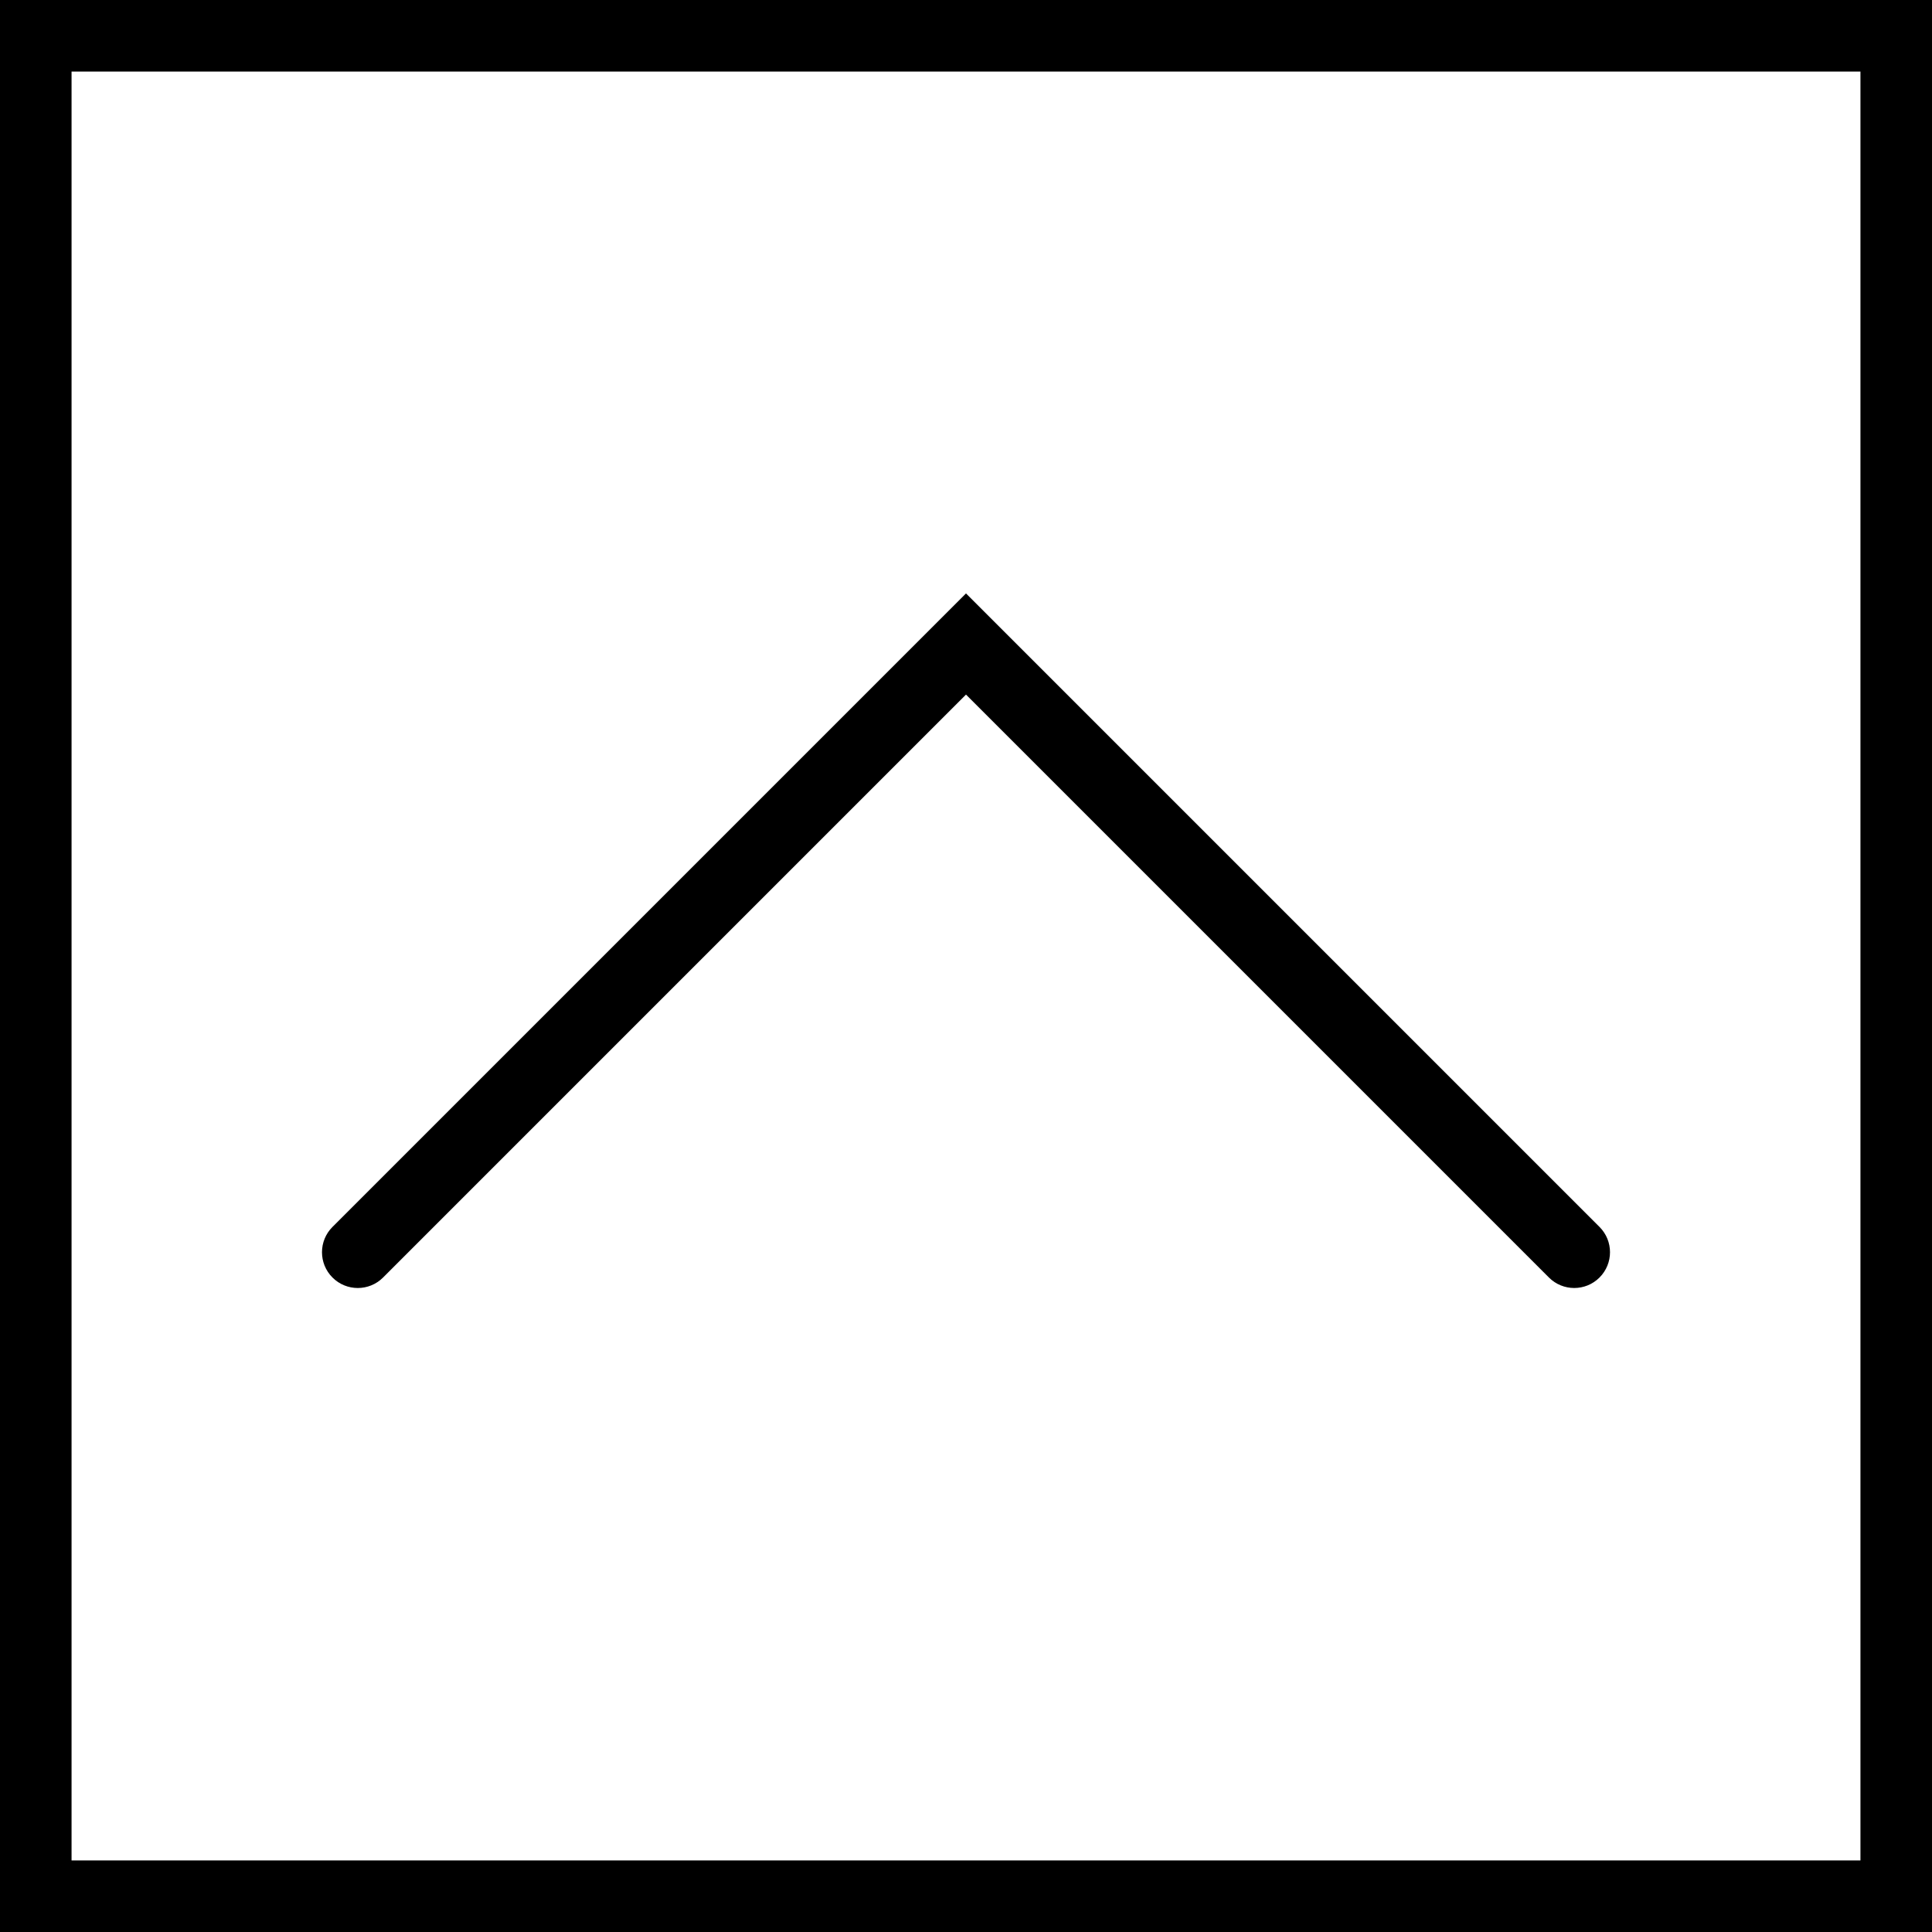
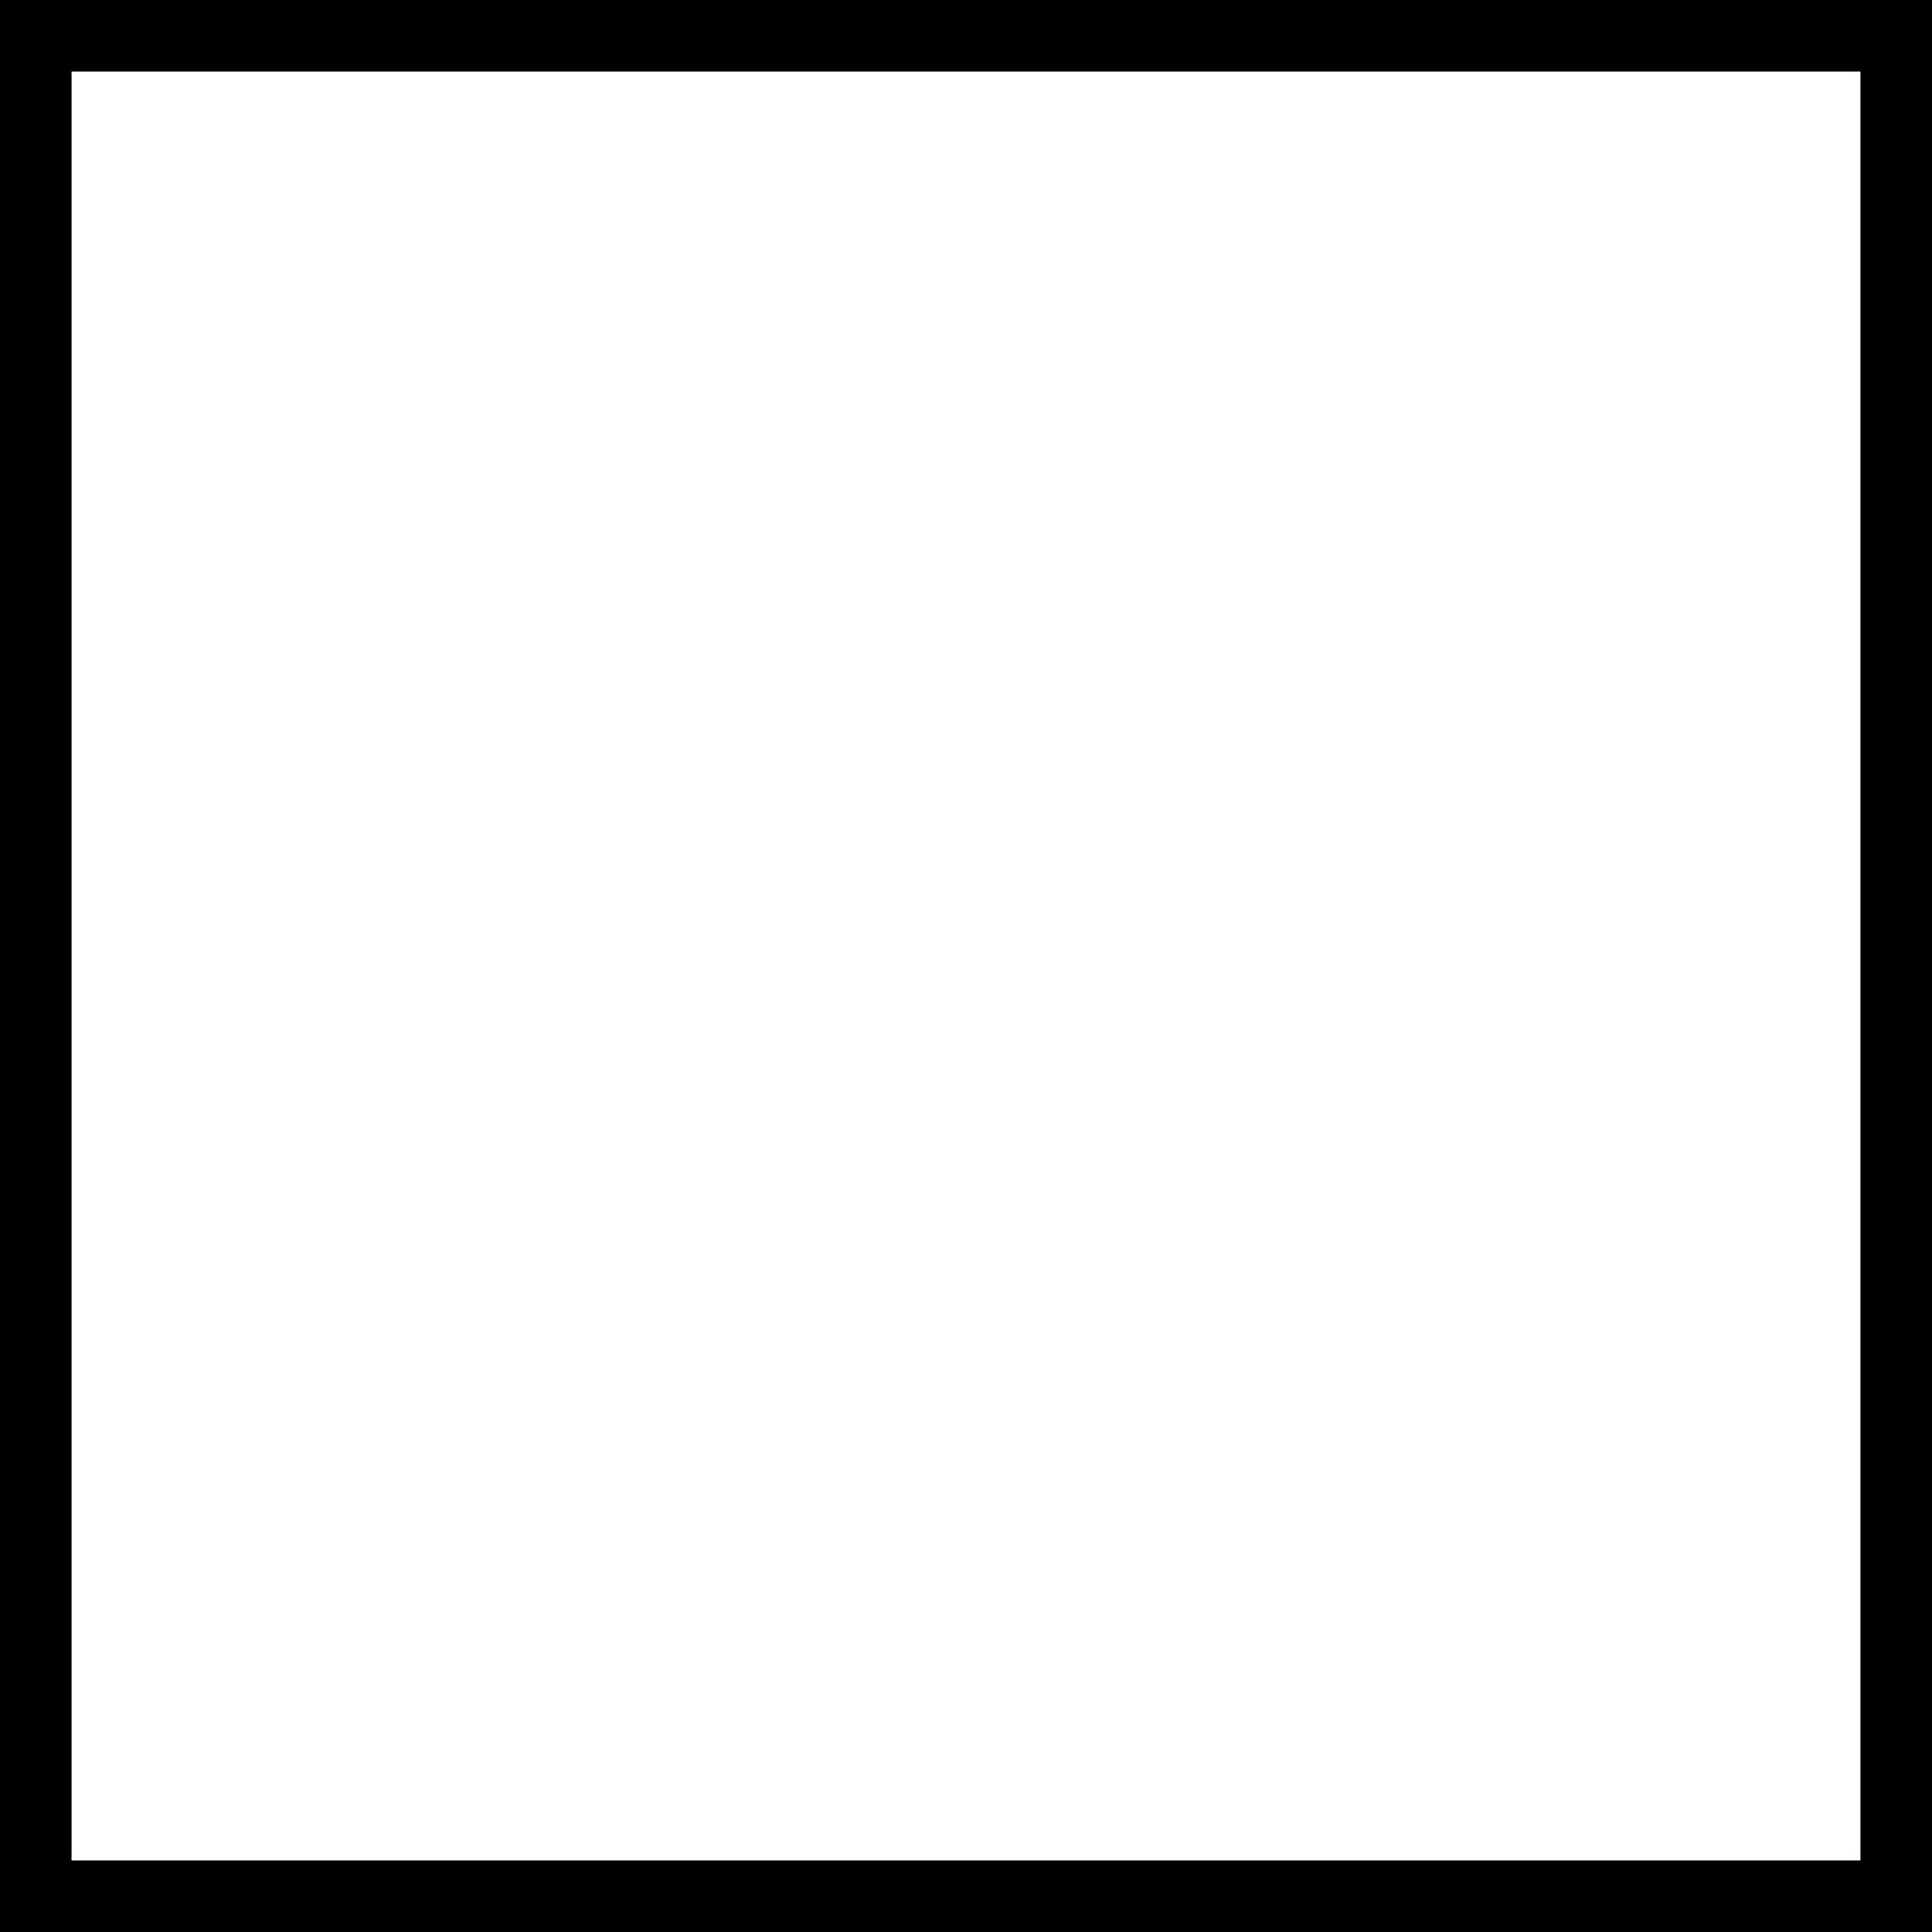
<svg xmlns="http://www.w3.org/2000/svg" fill="#000000" height="800px" width="800px" version="1.1" id="Capa_1" viewBox="0 0 54 54" xml:space="preserve">
  <g>
    <path d="M0,0v54h54V0H0z M52,52H2V2h50V52z" />
-     <path d="M10.707,35.707L27,19.414l16.293,16.293C43.488,35.902,43.744,36,44,36s0.512-0.098,0.707-0.293   c0.391-0.391,0.391-1.023,0-1.414L27,16.586L9.293,34.293c-0.391,0.391-0.391,1.023,0,1.414S10.316,36.098,10.707,35.707z" />
  </g>
</svg>